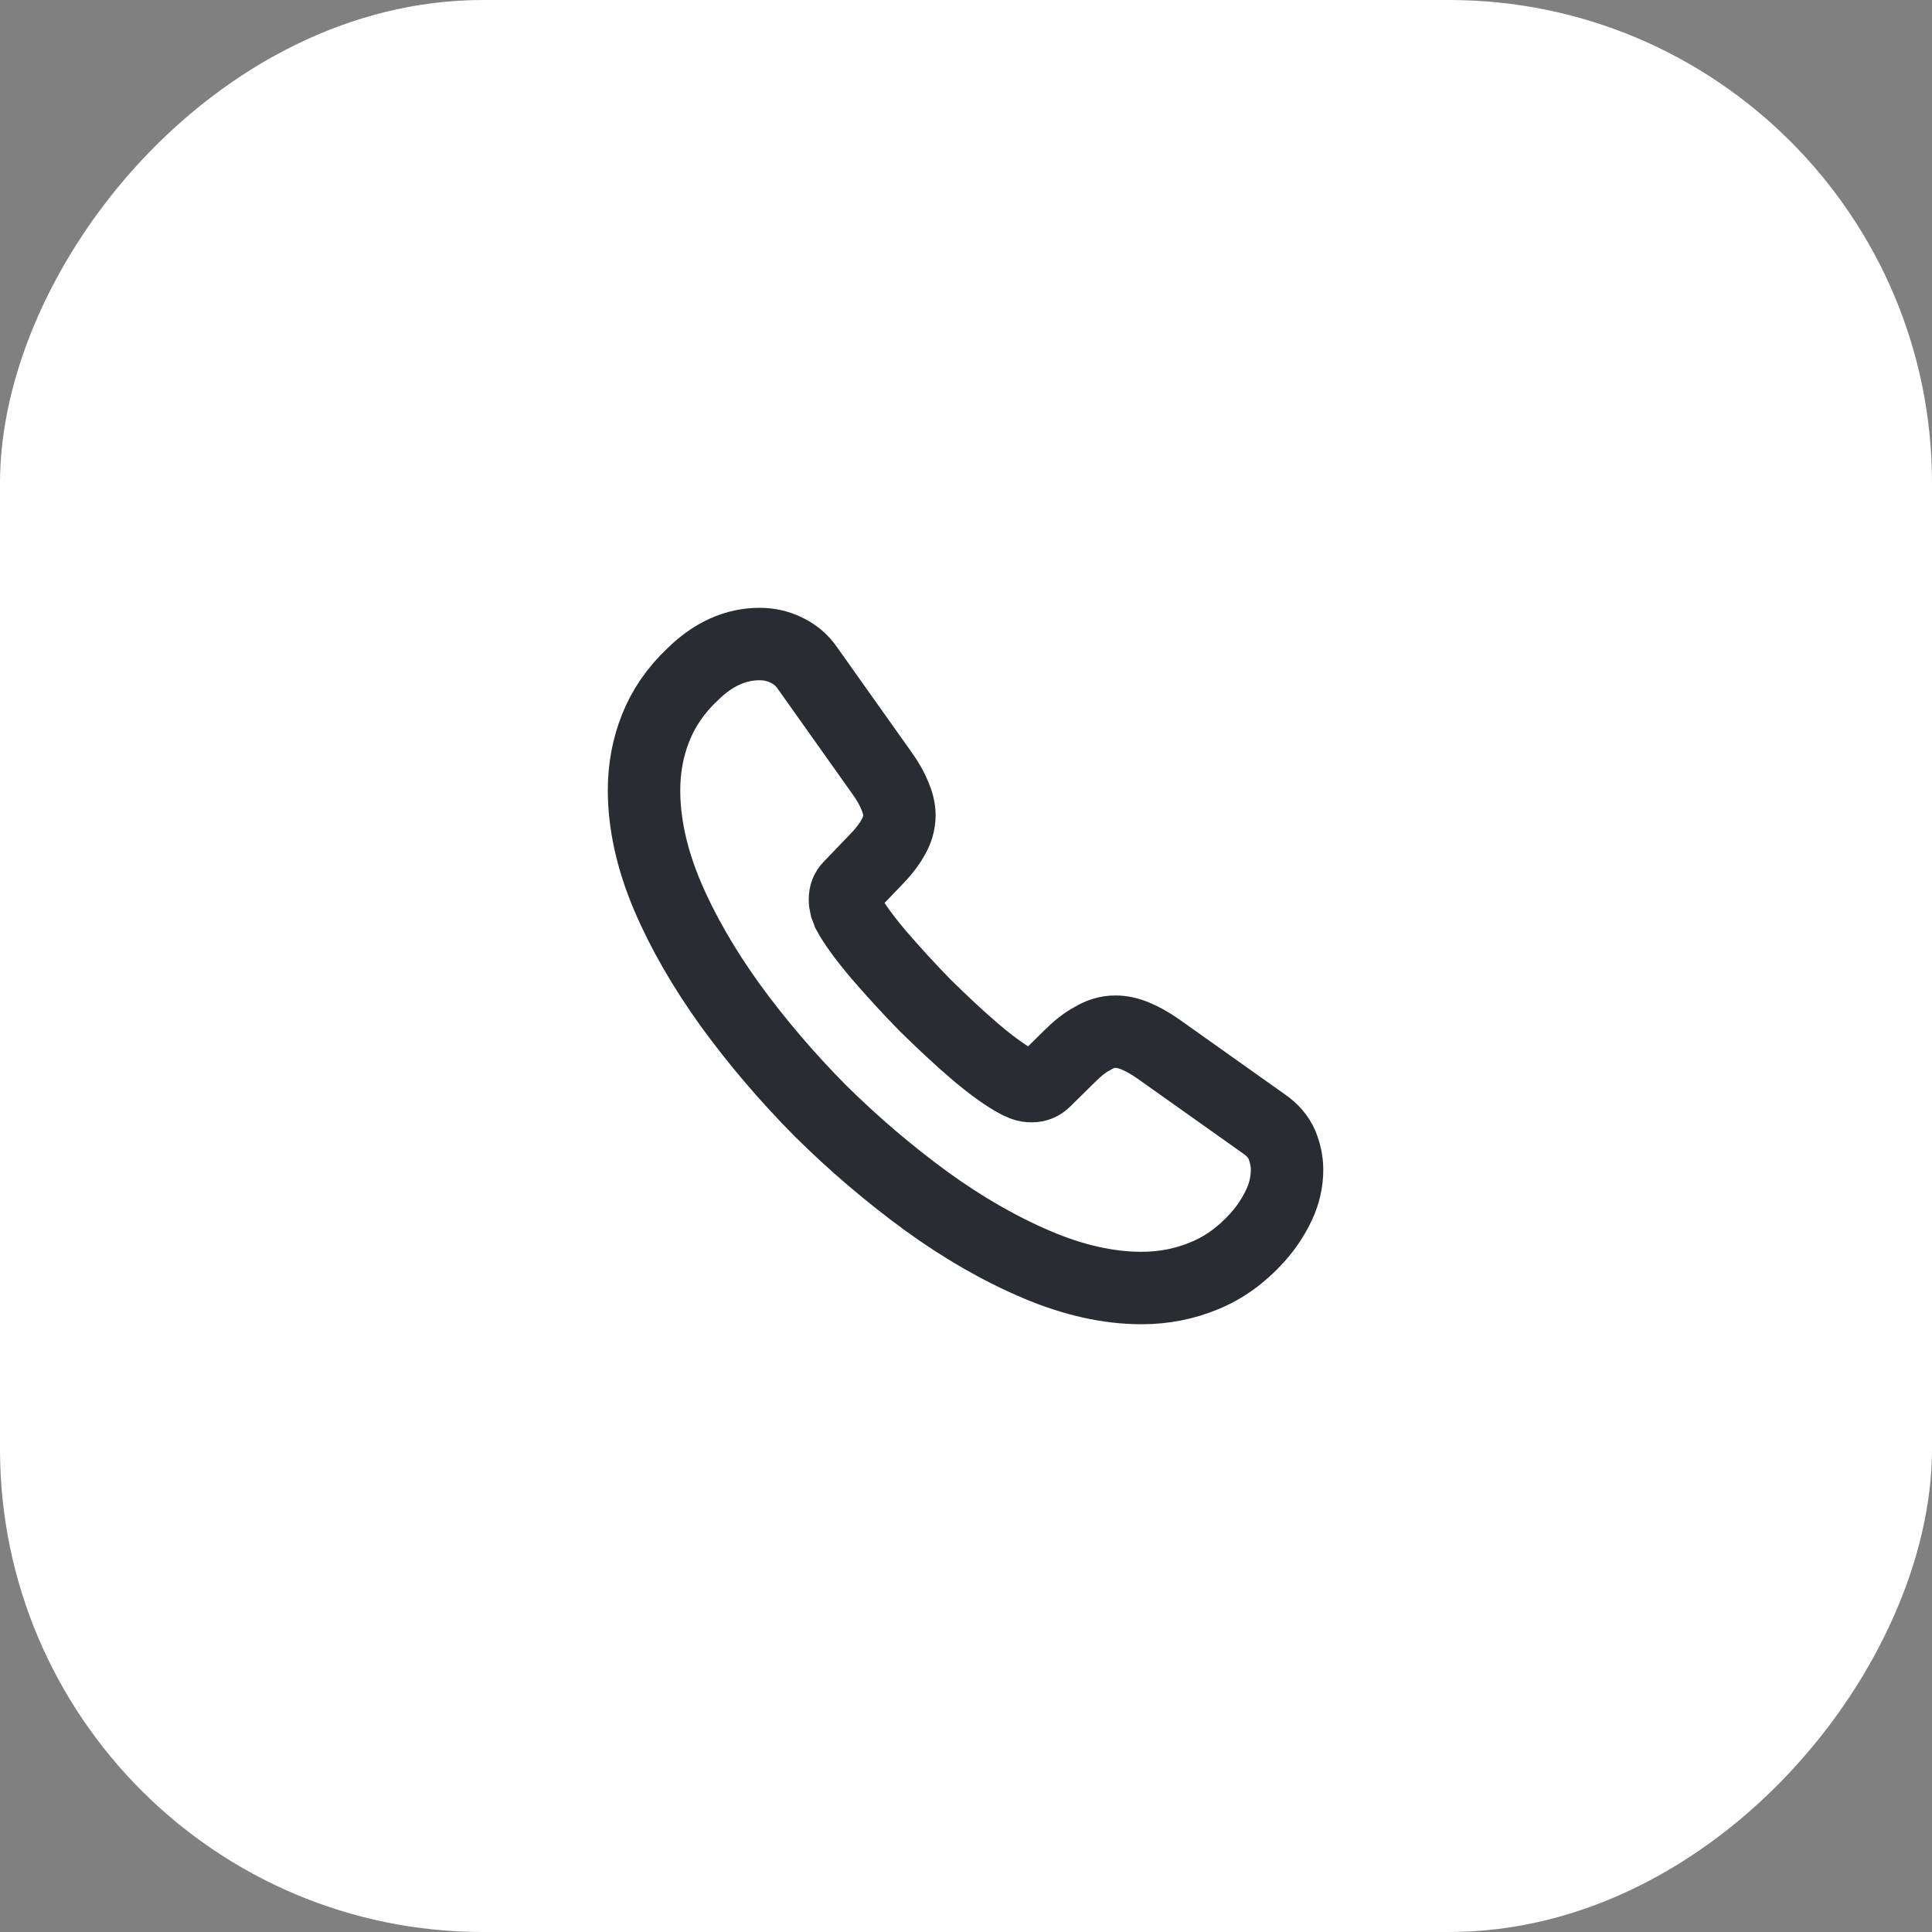
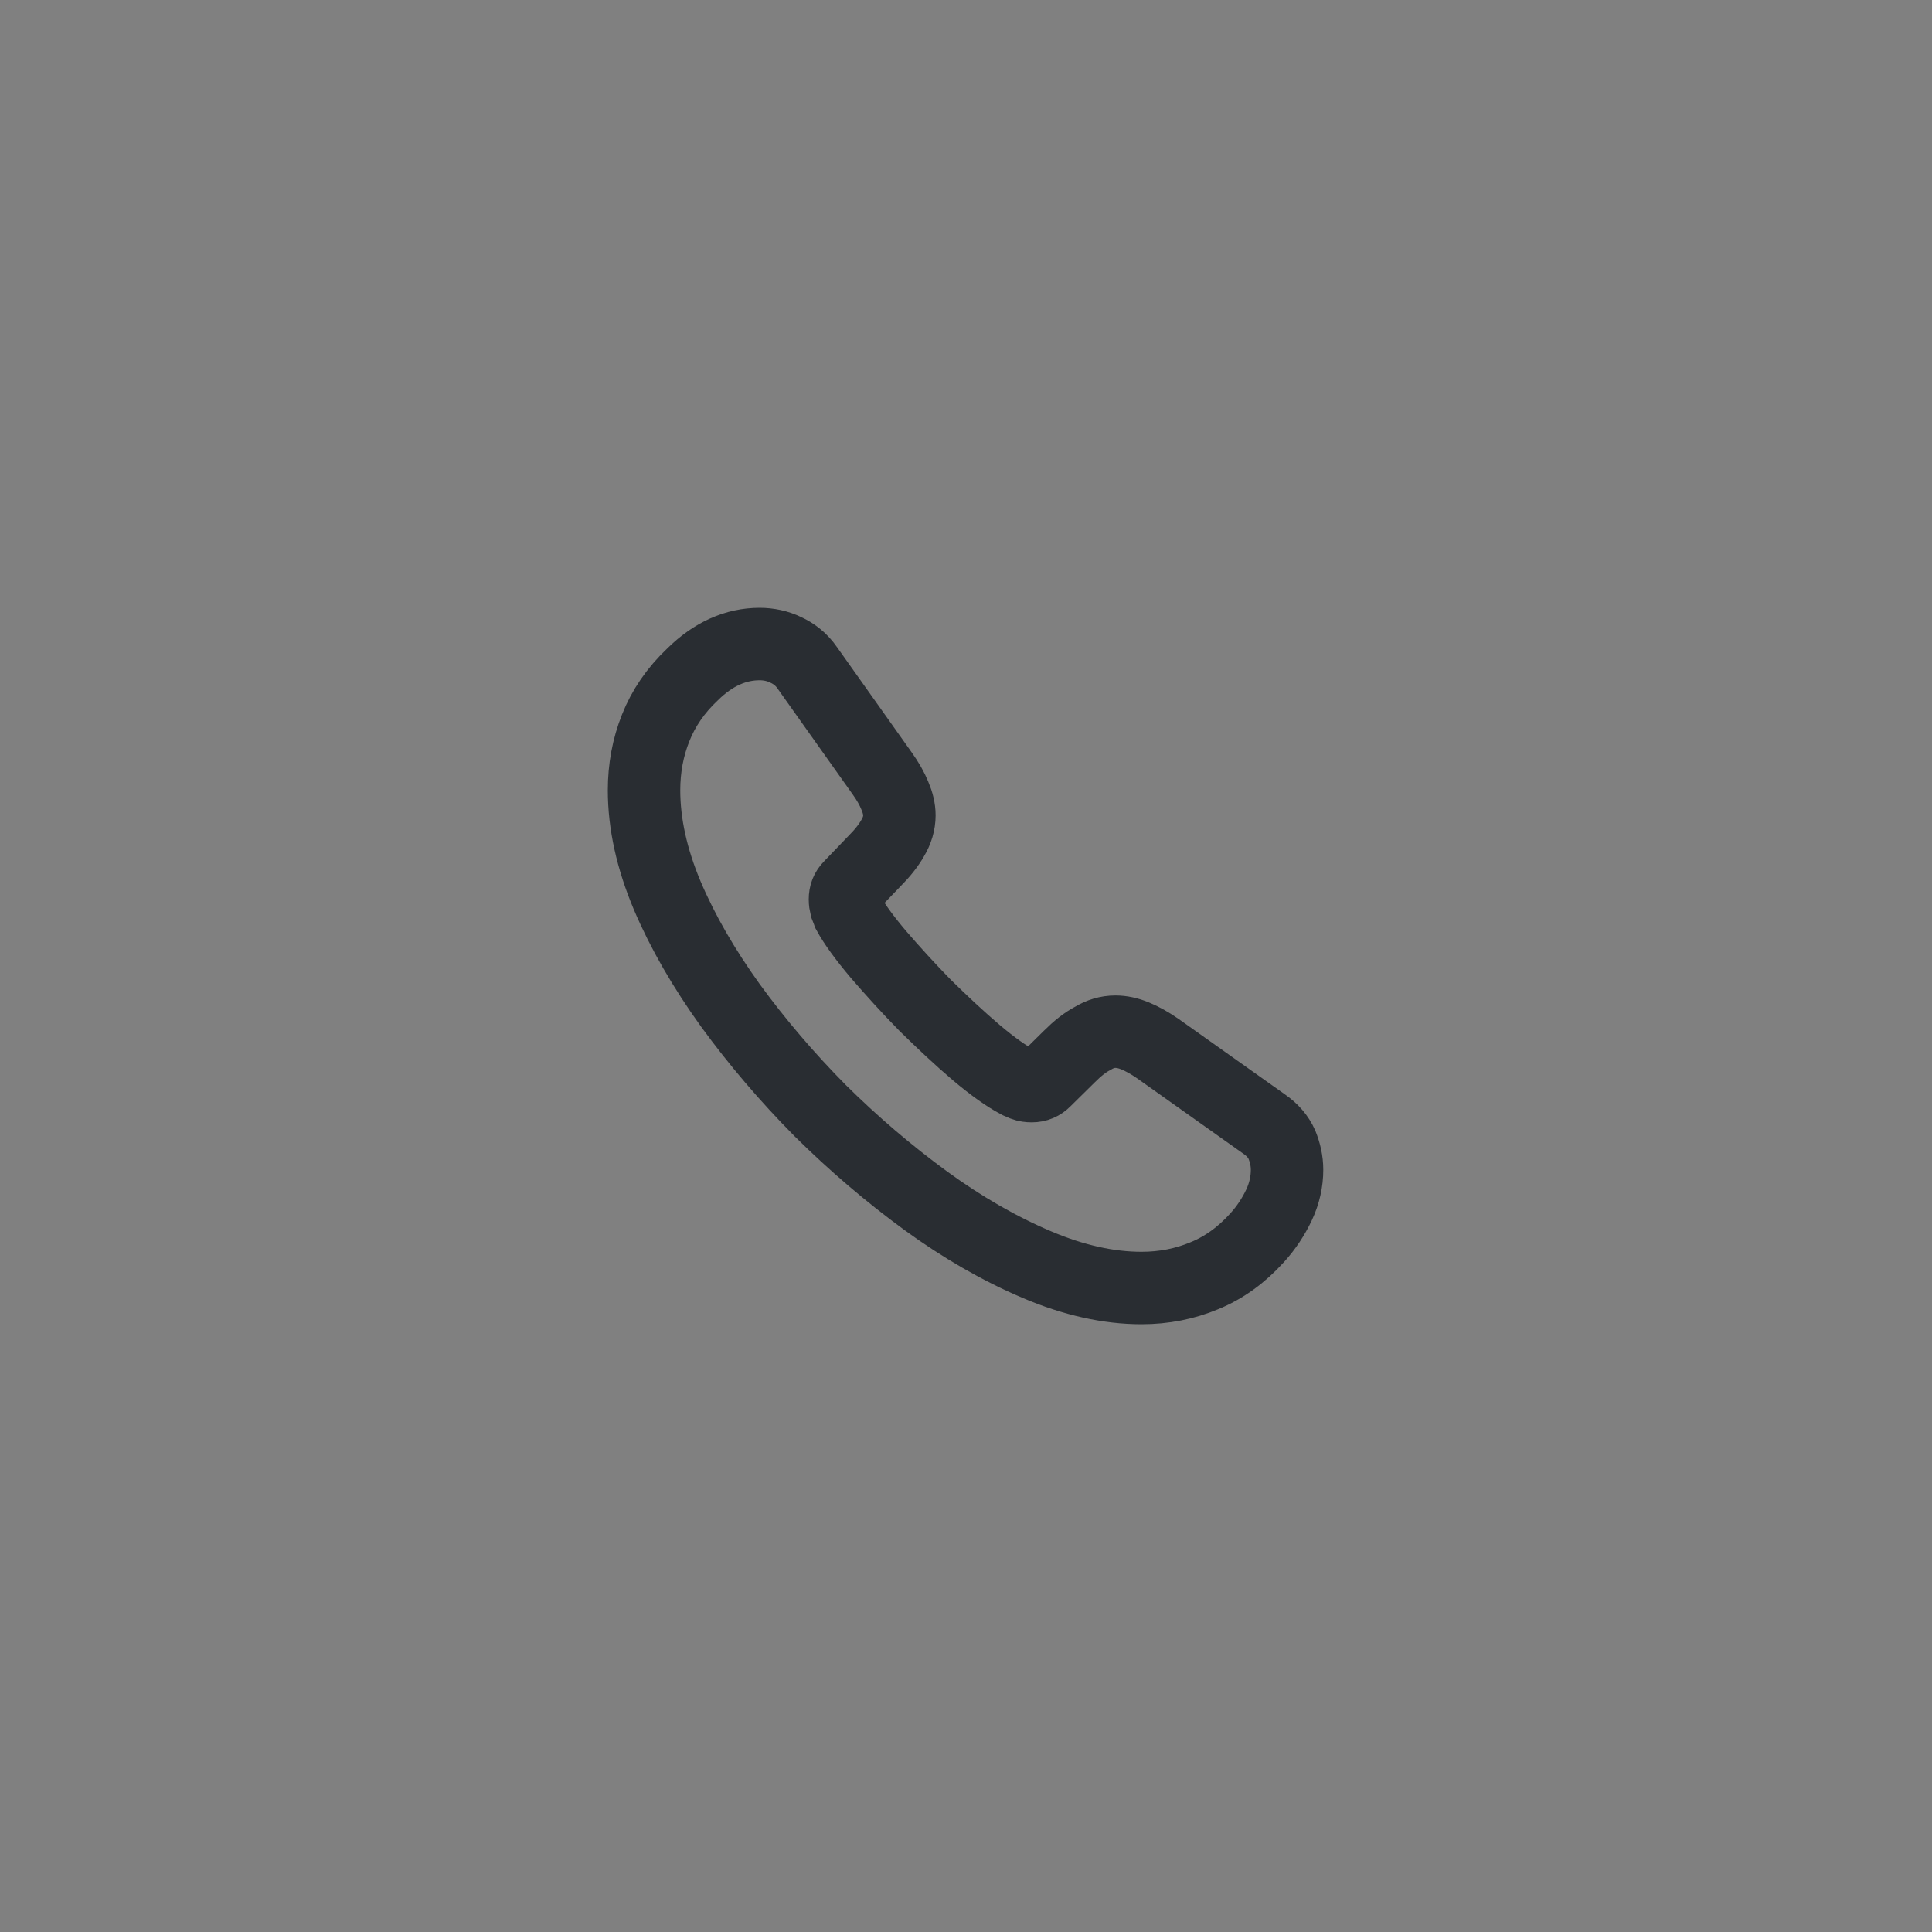
<svg xmlns="http://www.w3.org/2000/svg" width="40" height="40" viewBox="0 0 40 40" fill="none">
  <rect x="0" y="0" width="40" height="40" fill="#808080" stroke="none" />
-   <rect width="40" height="40" rx="10" transform="matrix(-1 0 0 1 40 0)" fill="white" />
  <path d="M26.647 24.22C26.647 24.46 26.594 24.707 26.481 24.947C26.367 25.187 26.221 25.413 26.027 25.627C25.701 25.987 25.341 26.247 24.934 26.413C24.534 26.58 24.101 26.667 23.634 26.667C22.954 26.667 22.227 26.507 21.461 26.18C20.694 25.854 19.927 25.413 19.167 24.86C18.401 24.3 17.674 23.68 16.981 22.994C16.294 22.3 15.674 21.573 15.121 20.814C14.574 20.053 14.134 19.294 13.814 18.54C13.494 17.78 13.334 17.053 13.334 16.36C13.334 15.907 13.414 15.473 13.574 15.073C13.734 14.667 13.987 14.293 14.341 13.96C14.767 13.54 15.234 13.334 15.727 13.334C15.914 13.334 16.101 13.373 16.267 13.454C16.441 13.534 16.594 13.653 16.714 13.827L18.261 16.007C18.381 16.174 18.467 16.327 18.527 16.474C18.587 16.613 18.621 16.753 18.621 16.88C18.621 17.04 18.574 17.2 18.481 17.354C18.394 17.507 18.267 17.667 18.107 17.827L17.601 18.354C17.527 18.427 17.494 18.514 17.494 18.62C17.494 18.674 17.501 18.72 17.514 18.773C17.534 18.827 17.554 18.867 17.567 18.907C17.687 19.127 17.894 19.413 18.187 19.76C18.487 20.107 18.807 20.46 19.154 20.814C19.514 21.167 19.861 21.494 20.214 21.794C20.561 22.087 20.847 22.287 21.074 22.407C21.107 22.42 21.147 22.44 21.194 22.46C21.247 22.48 21.301 22.487 21.361 22.487C21.474 22.487 21.561 22.447 21.634 22.373L22.141 21.873C22.307 21.707 22.467 21.58 22.621 21.5C22.774 21.407 22.927 21.36 23.094 21.36C23.221 21.36 23.354 21.387 23.501 21.447C23.647 21.507 23.801 21.593 23.967 21.707L26.174 23.273C26.347 23.393 26.467 23.534 26.541 23.7C26.607 23.867 26.647 24.034 26.647 24.22Z" stroke="#292D32" stroke-width="1.5" stroke-miterlimit="10" />
</svg>